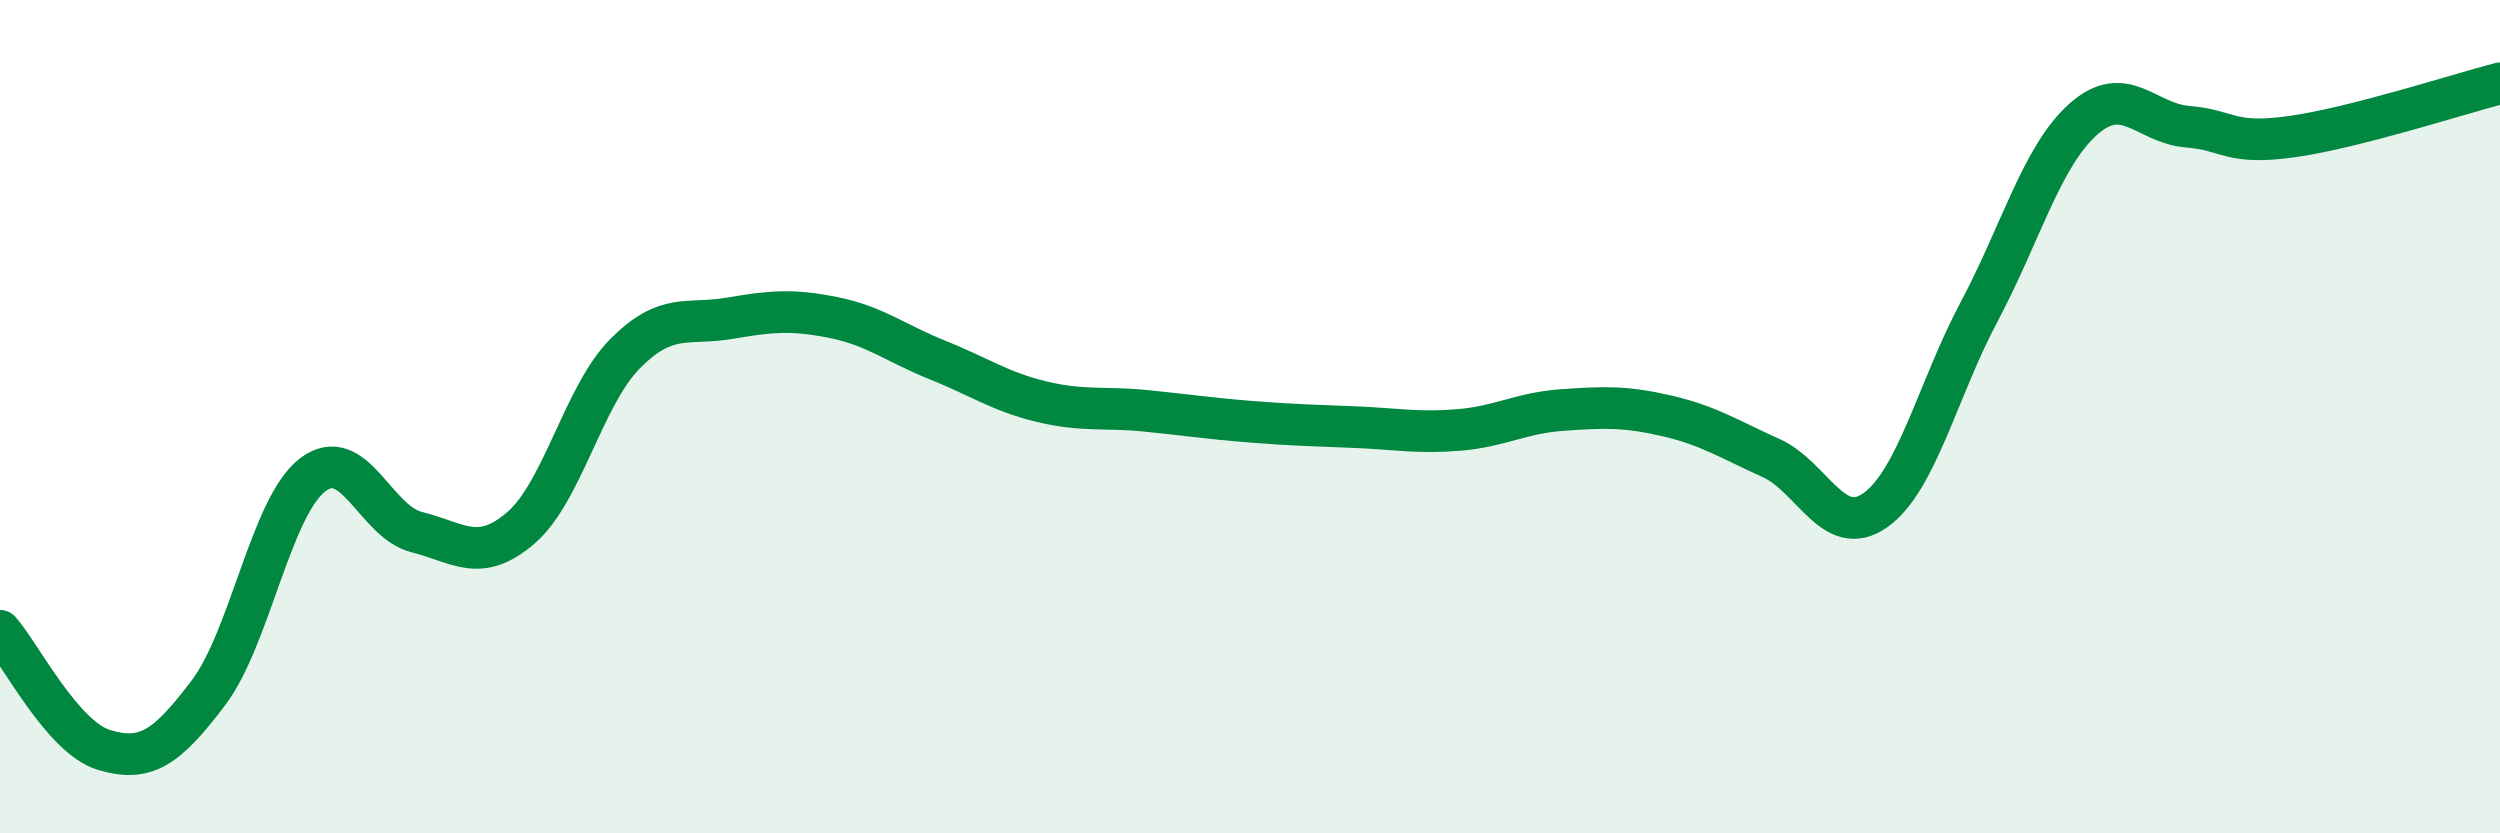
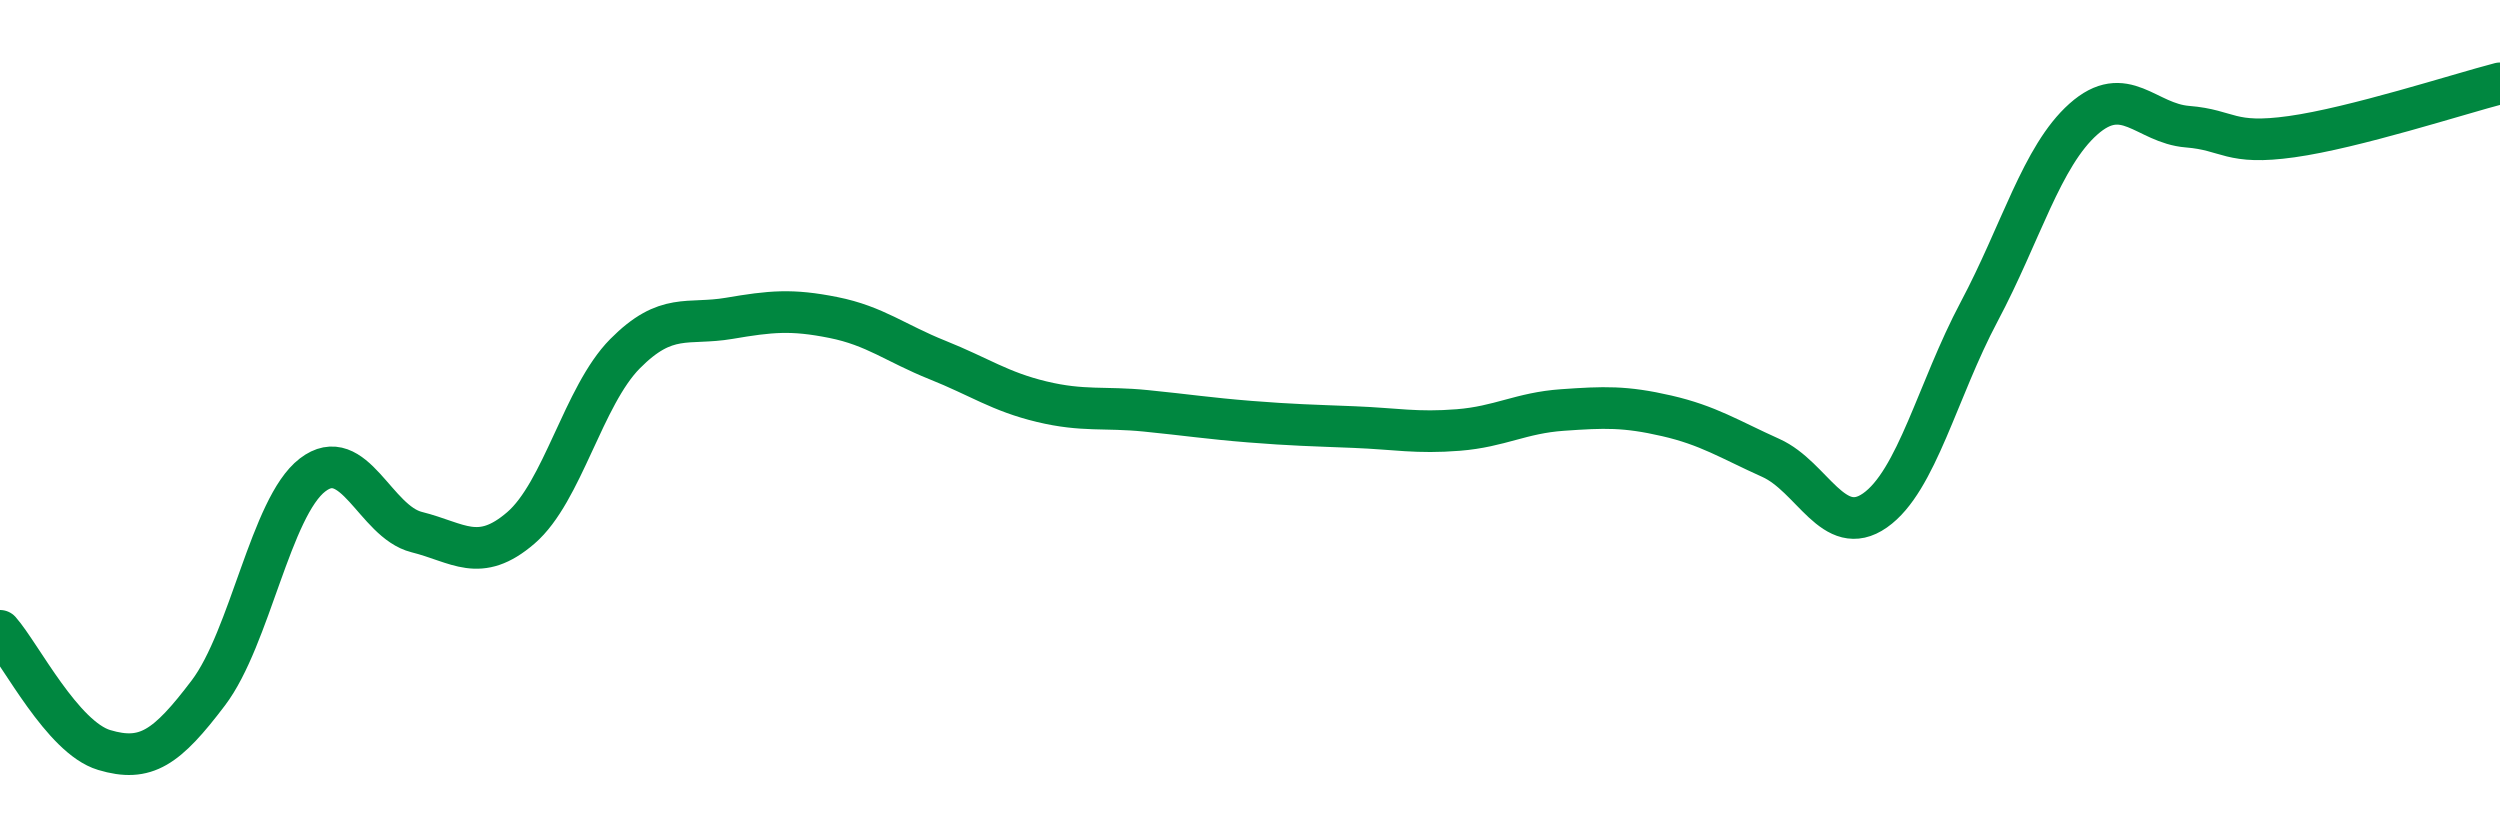
<svg xmlns="http://www.w3.org/2000/svg" width="60" height="20" viewBox="0 0 60 20">
-   <path d="M 0,15.14 C 0.5,15.71 1.5,17.7 2.5,18 C 3.5,18.3 4,17.95 5,16.63 C 6,15.31 6.5,12.17 7.5,11.4 C 8.5,10.63 9,12.52 10,12.77 C 11,13.02 11.5,13.53 12.5,12.67 C 13.5,11.81 14,9.5 15,8.49 C 16,7.48 16.5,7.81 17.5,7.64 C 18.5,7.47 19,7.42 20,7.62 C 21,7.82 21.5,8.24 22.5,8.64 C 23.5,9.04 24,9.4 25,9.64 C 26,9.88 26.5,9.76 27.5,9.86 C 28.5,9.96 29,10.04 30,10.12 C 31,10.2 31.5,10.21 32.5,10.25 C 33.5,10.29 34,10.4 35,10.32 C 36,10.24 36.5,9.91 37.5,9.84 C 38.5,9.77 39,9.75 40,9.98 C 41,10.21 41.5,10.54 42.5,10.99 C 43.5,11.44 44,12.95 45,12.25 C 46,11.55 46.5,9.36 47.5,7.48 C 48.5,5.6 49,3.75 50,2.86 C 51,1.97 51.5,2.96 52.5,3.04 C 53.5,3.12 53.5,3.49 55,3.28 C 56.5,3.07 59,2.26 60,2L60 20L0 20Z" fill="#008740" opacity="0.1" stroke-linecap="round" stroke-linejoin="round" />
  <path d="M 0,15.14 C 0.5,15.71 1.5,17.7 2.5,18 C 3.5,18.3 4,17.95 5,16.63 C 6,15.31 6.5,12.17 7.5,11.4 C 8.5,10.63 9,12.52 10,12.77 C 11,13.02 11.5,13.53 12.5,12.67 C 13.5,11.81 14,9.5 15,8.49 C 16,7.48 16.5,7.81 17.5,7.64 C 18.5,7.47 19,7.42 20,7.62 C 21,7.82 21.5,8.24 22.5,8.64 C 23.5,9.04 24,9.4 25,9.64 C 26,9.88 26.5,9.76 27.5,9.86 C 28.5,9.96 29,10.04 30,10.12 C 31,10.2 31.5,10.21 32.5,10.25 C 33.5,10.29 34,10.4 35,10.32 C 36,10.24 36.5,9.91 37.5,9.84 C 38.5,9.77 39,9.75 40,9.98 C 41,10.21 41.5,10.54 42.5,10.99 C 43.5,11.44 44,12.95 45,12.25 C 46,11.55 46.5,9.36 47.5,7.48 C 48.5,5.6 49,3.75 50,2.86 C 51,1.97 51.5,2.96 52.5,3.04 C 53.5,3.12 53.5,3.49 55,3.28 C 56.5,3.07 59,2.26 60,2" stroke="#008740" stroke-width="1" fill="none" stroke-linecap="round" stroke-linejoin="round" />
</svg>